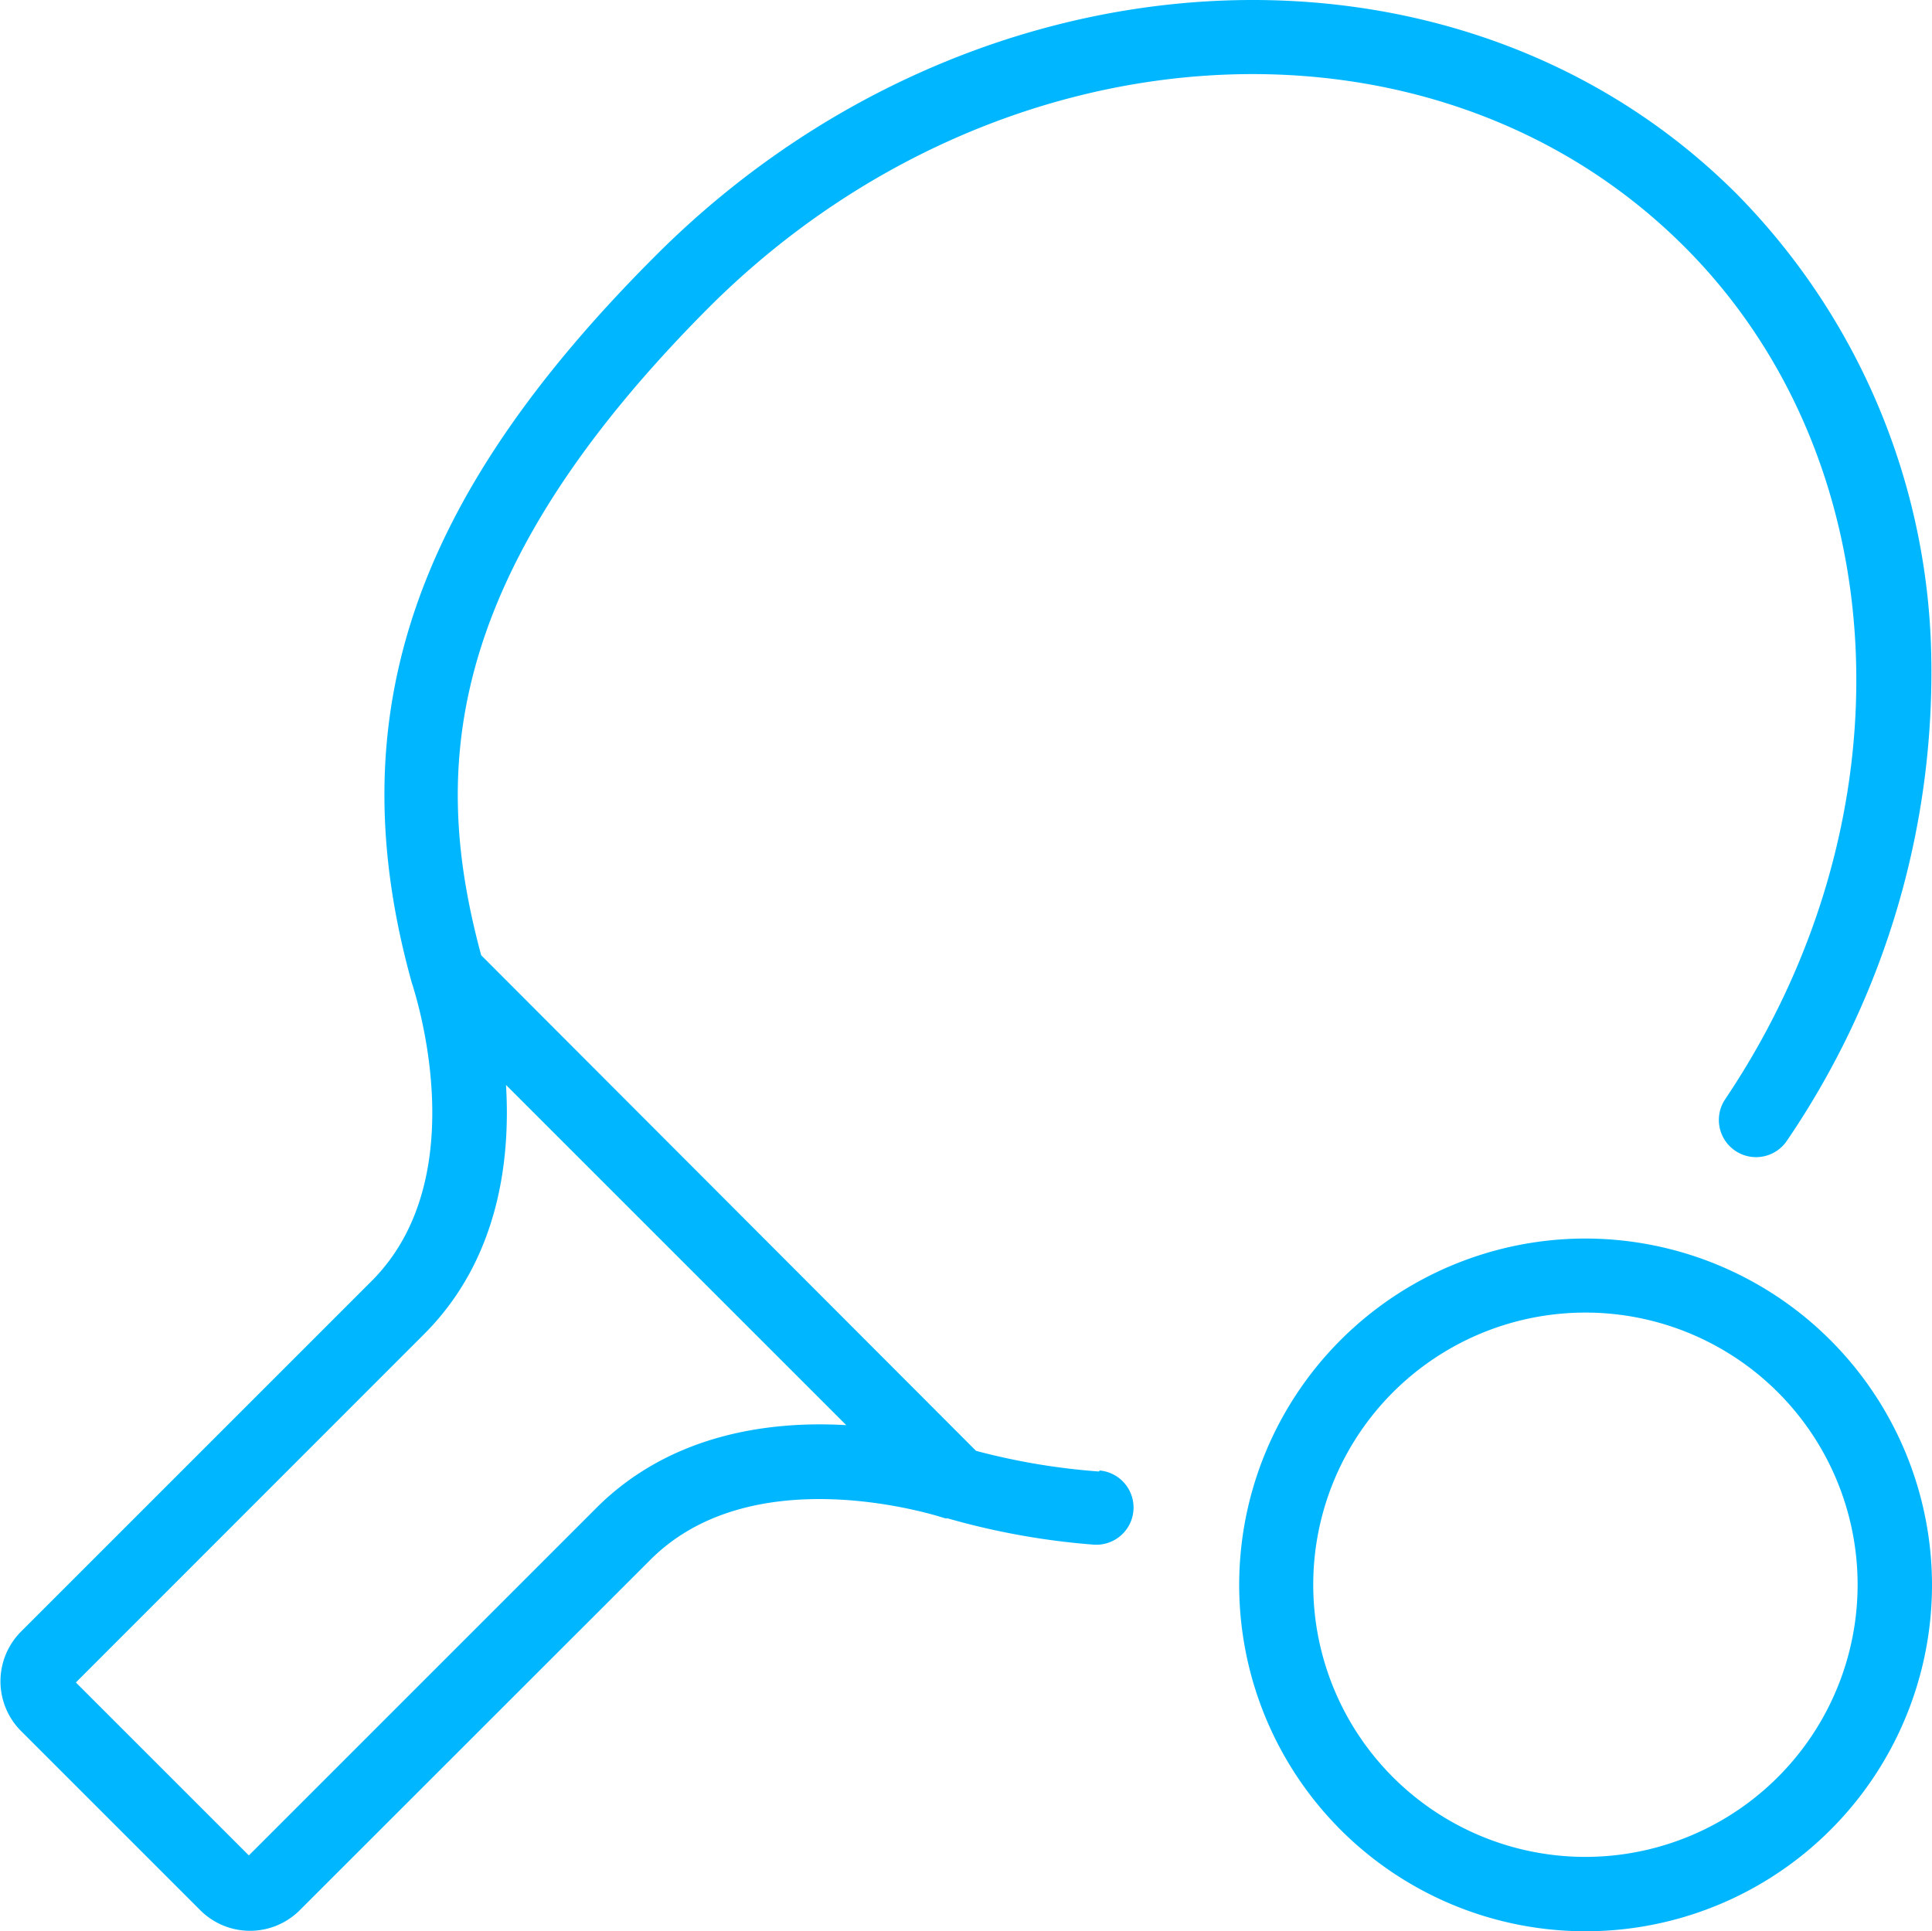
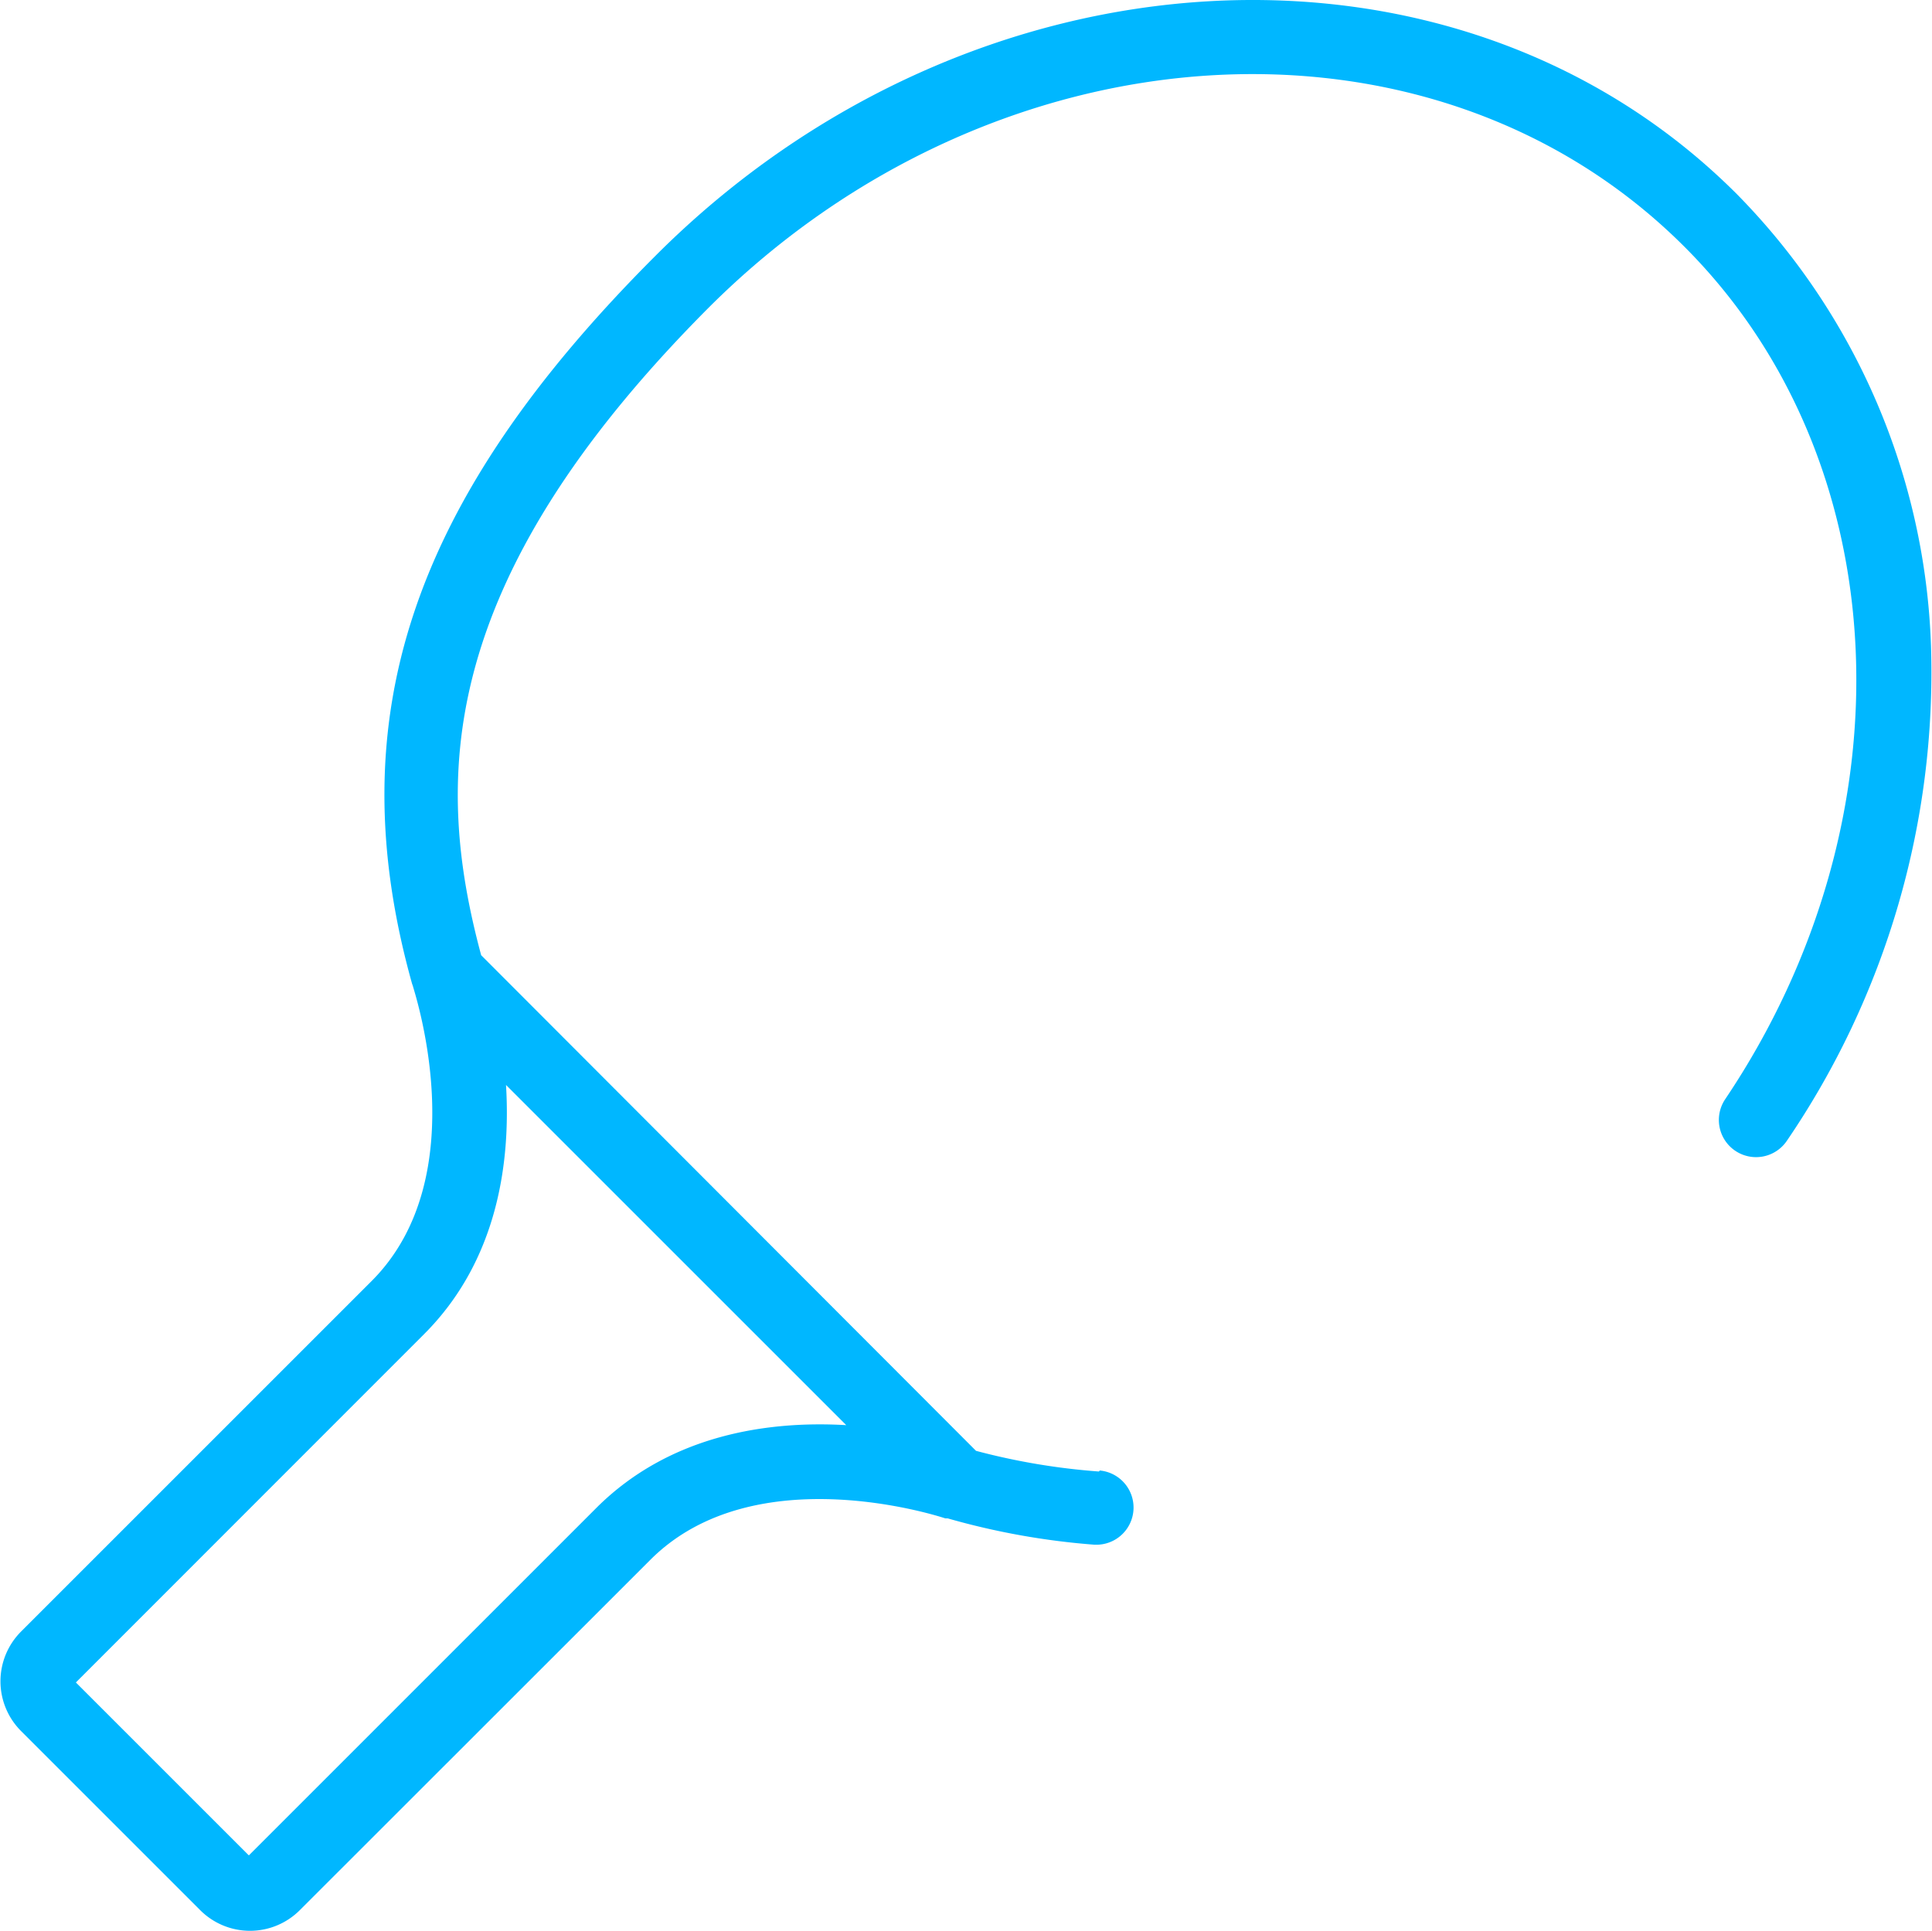
<svg xmlns="http://www.w3.org/2000/svg" viewBox="0 0 115.84 115.81">
  <defs>
    <style>.cls-1{fill:#00b7ff;}</style>
  </defs>
  <g id="Layer_2" data-name="Layer 2">
    <g id="Layer_2-2" data-name="Layer 2">
-       <path class="cls-1" d="M95.06,74.27A20.77,20.77,0,1,0,115.84,95,20.8,20.8,0,0,0,95.06,74.27Zm0,37.08A16.32,16.32,0,1,1,111.38,95,16.33,16.33,0,0,1,95.06,111.35Z" />
      <path class="cls-1" d="M65.89,88.24A40.05,40.05,0,0,1,58.52,87L28.85,57.28C26.06,46.9,26,35,42.48,18.46,59.63,1.31,85.88-.33,101,14.8c12.76,12.76,13.78,34.26,2.43,51.13a2.23,2.23,0,0,0,3.7,2.49,49.87,49.87,0,0,0,8.65-29.69,40.56,40.56,0,0,0-11.63-27.08C87.3-5.22,58.21-3.57,39.33,15.31,24.63,30,20.26,43.09,24.71,59l.05.14c0,.11,3.85,11.35-2.48,17.68l-21,21a4.22,4.22,0,0,0,0,6l10.71,10.71a4.22,4.22,0,0,0,6,0L39,93.53c6.3-6.3,17.58-2.51,17.68-2.48l.14,0a44.09,44.09,0,0,0,8.81,1.58h.16a2.23,2.23,0,0,0,.15-4.45ZM35.8,90.38,14.92,111.26,4.55,100.89,25.43,80c4.42-4.42,5.19-10.32,4.91-14.94l20.4,20.4C46.11,85.19,40.22,86,35.8,90.38Z" />
    </g>
  </g>
</svg>